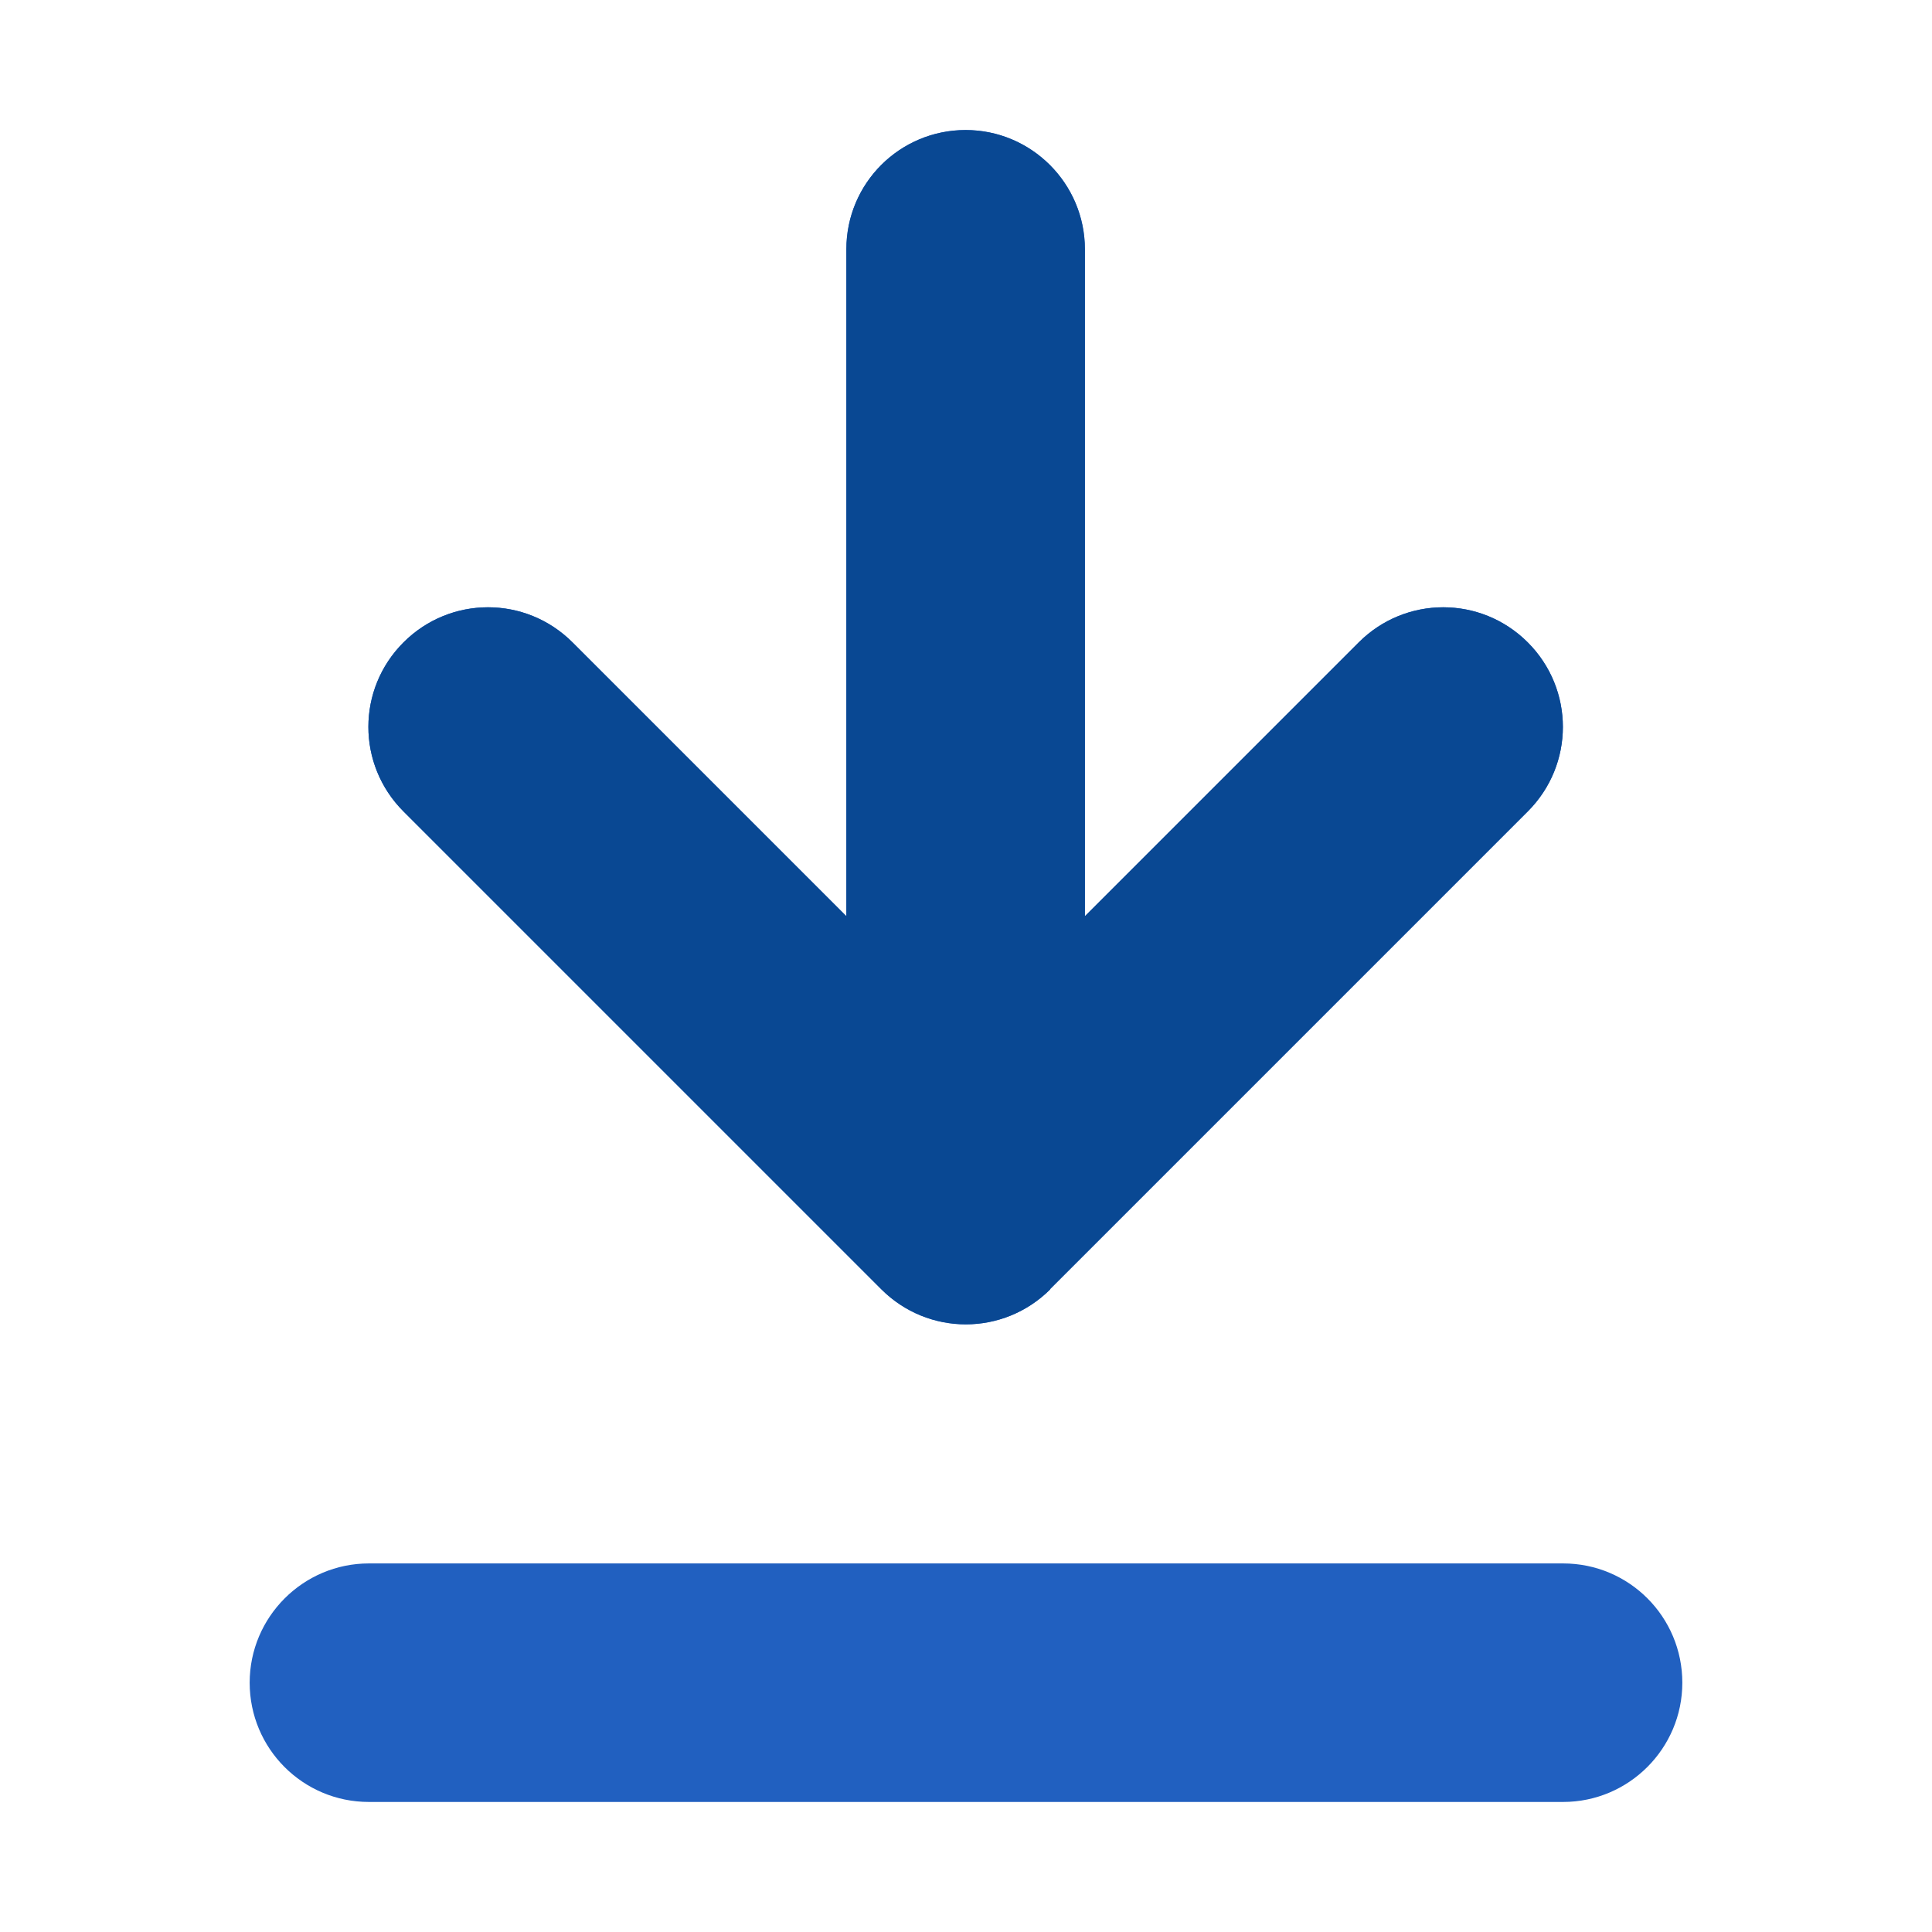
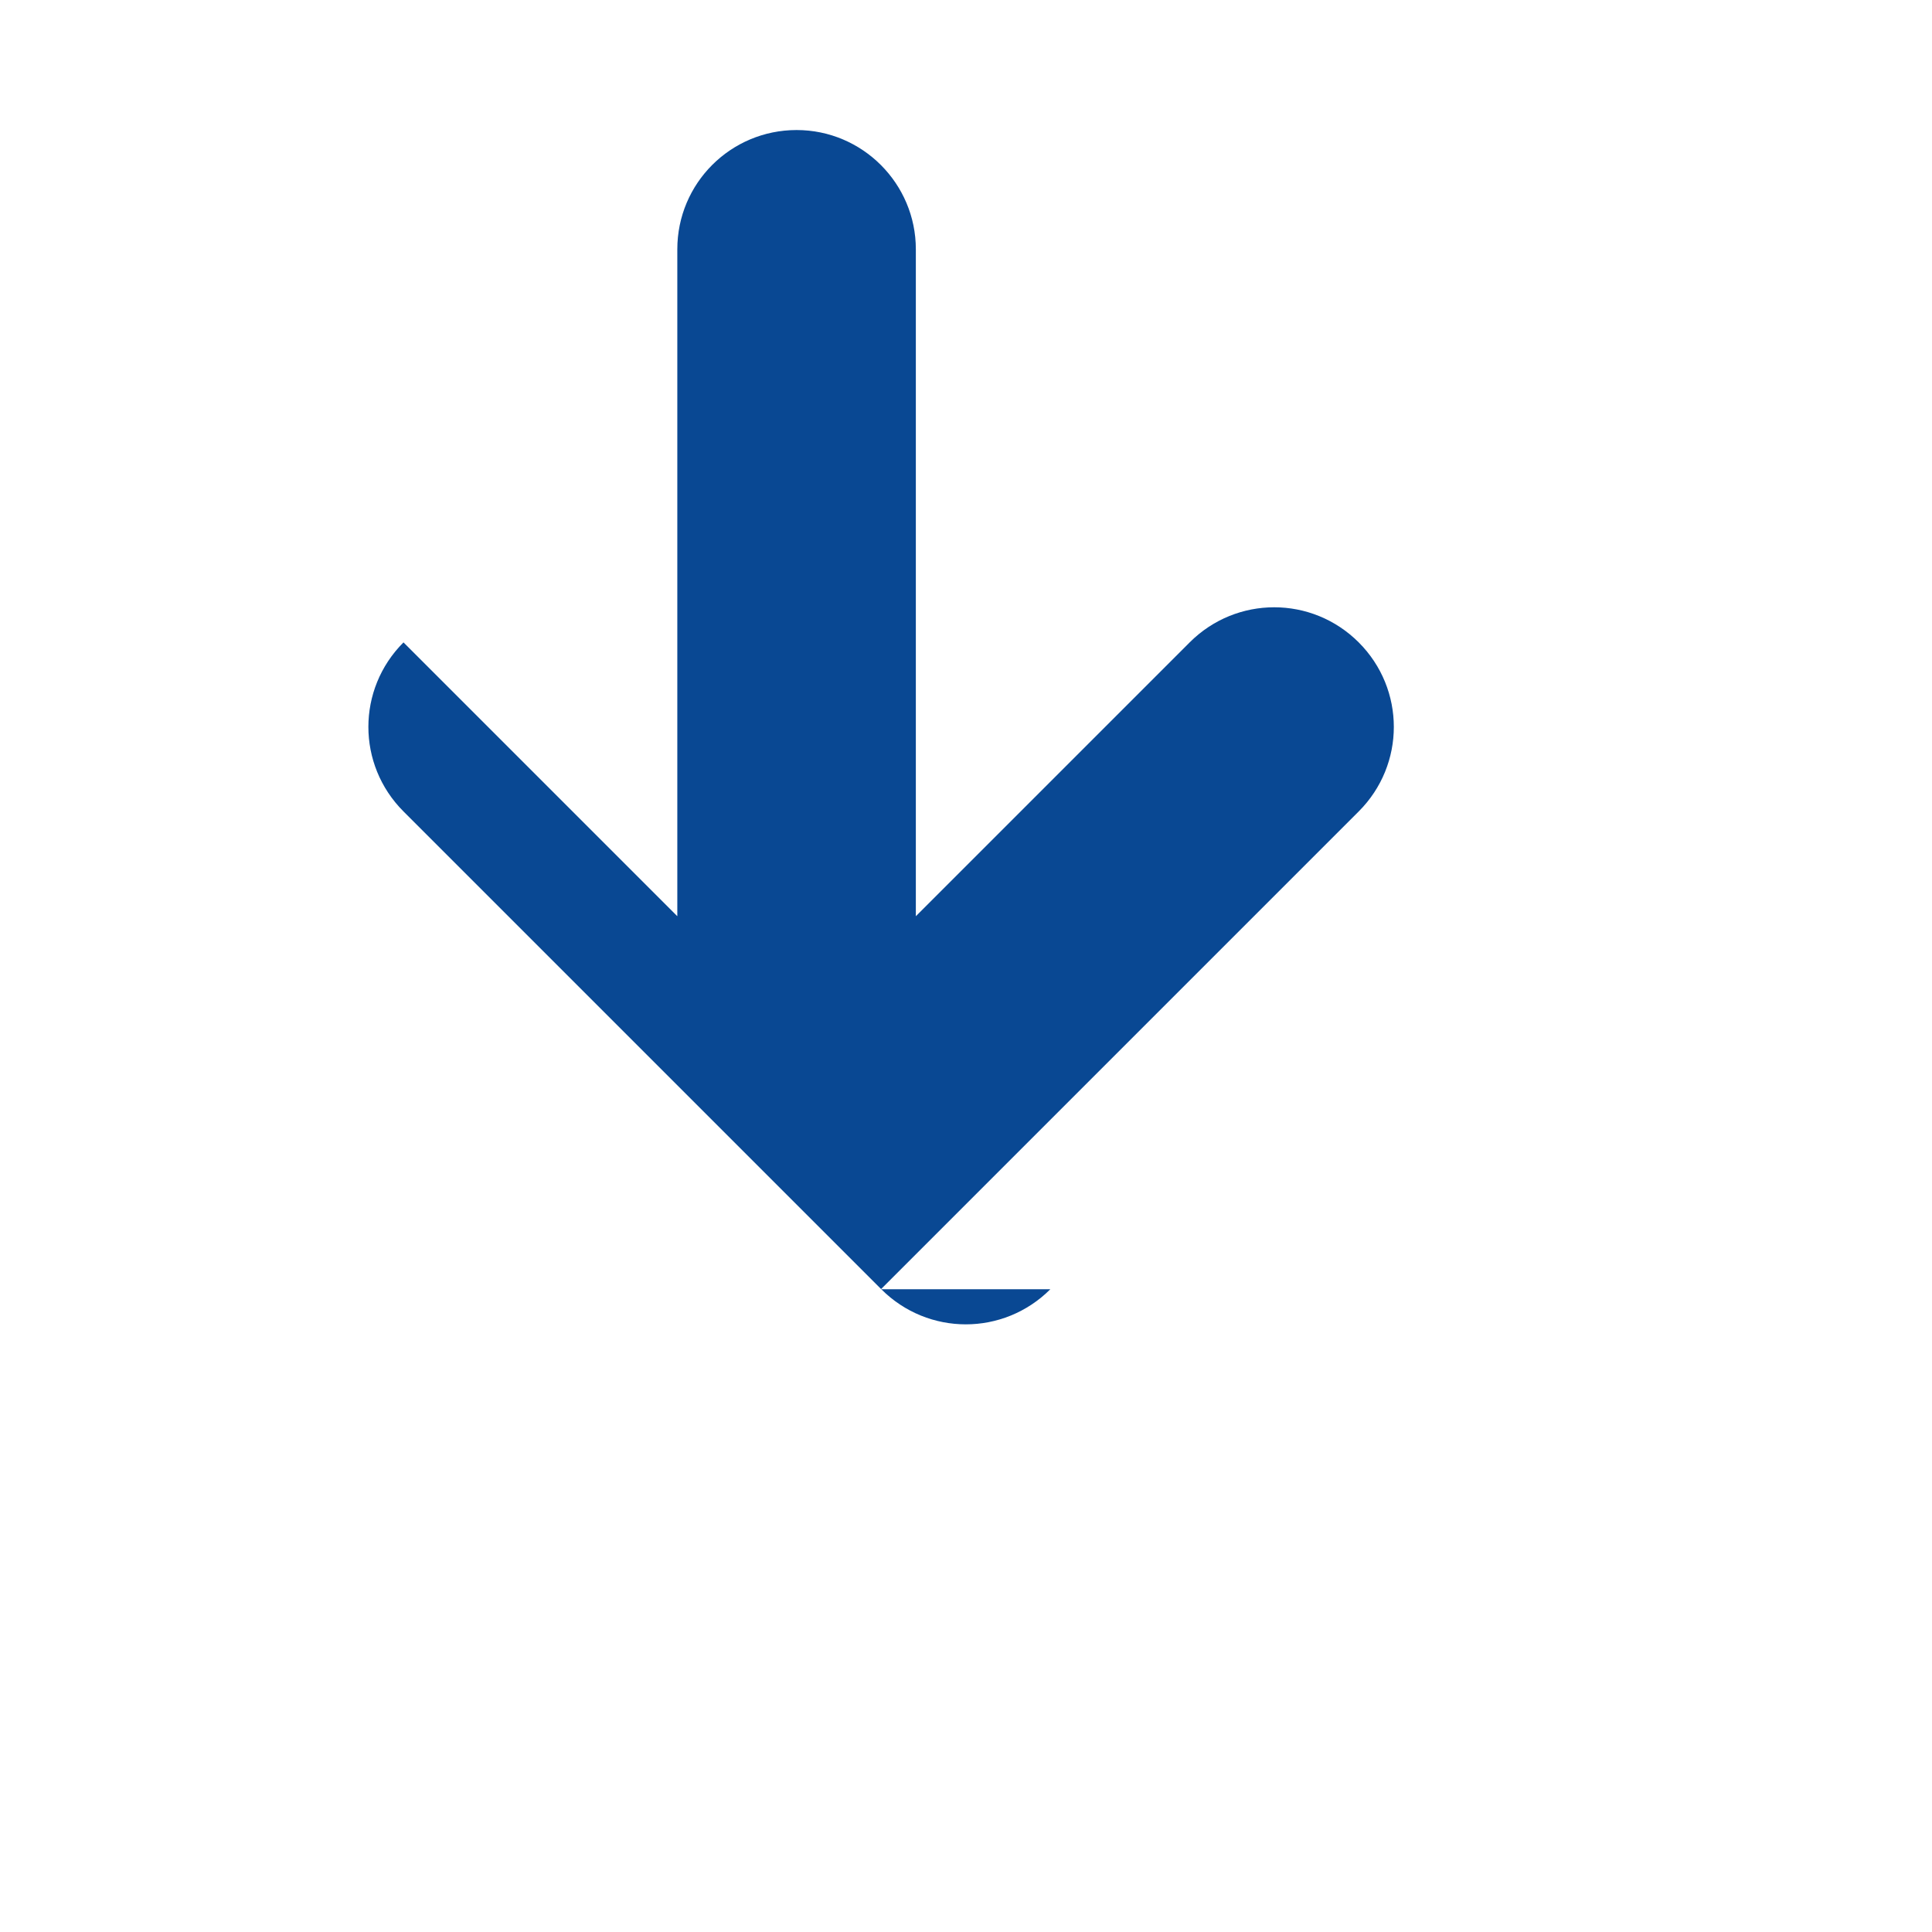
<svg xmlns="http://www.w3.org/2000/svg" id="Layer_1" data-name="Layer 1" viewBox="0 0 52 52">
-   <path d="M9.93,48.5c-1.78,0-3.21-1.44-3.21-3.21s1.44-3.21,3.21-3.21h32.14c1.78,0,3.21,1.44,3.21,3.21s-1.44,3.21-3.21,3.21H9.93ZM28.27,34.7c-1.26,1.26-3.29,1.26-4.55,0l-12.86-12.86c-1.26-1.26-1.26-3.29,0-4.55s3.29-1.26,4.55,0l7.37,7.37V6.71c0-1.78,1.44-3.21,3.21-3.21s3.21,1.44,3.21,3.21v17.95l7.37-7.37c1.26-1.26,3.29-1.26,4.55,0s1.26,3.29,0,4.55l-12.86,12.86h-.01Z" style="fill: #2160c0;" />
-   <path d="M28.27,34.7c-1.26,1.26-3.29,1.26-4.55,0l-12.86-12.86c-1.26-1.26-1.26-3.29,0-4.55s3.29-1.26,4.55,0l7.37,7.37V6.71c0-1.78,1.44-3.21,3.21-3.21s3.21,1.44,3.21,3.21v17.95l7.37-7.37c1.26-1.26,3.29-1.26,4.55,0s1.26,3.29,0,4.55l-12.86,12.86h-.01Z" style="fill: #094893;" />
+   <path d="M28.27,34.7c-1.26,1.26-3.29,1.26-4.55,0l-12.86-12.86c-1.26-1.26-1.26-3.29,0-4.55l7.37,7.37V6.71c0-1.78,1.44-3.21,3.21-3.21s3.21,1.44,3.21,3.21v17.95l7.37-7.37c1.26-1.26,3.29-1.26,4.55,0s1.26,3.29,0,4.55l-12.86,12.86h-.01Z" style="fill: #094893;" />
</svg>